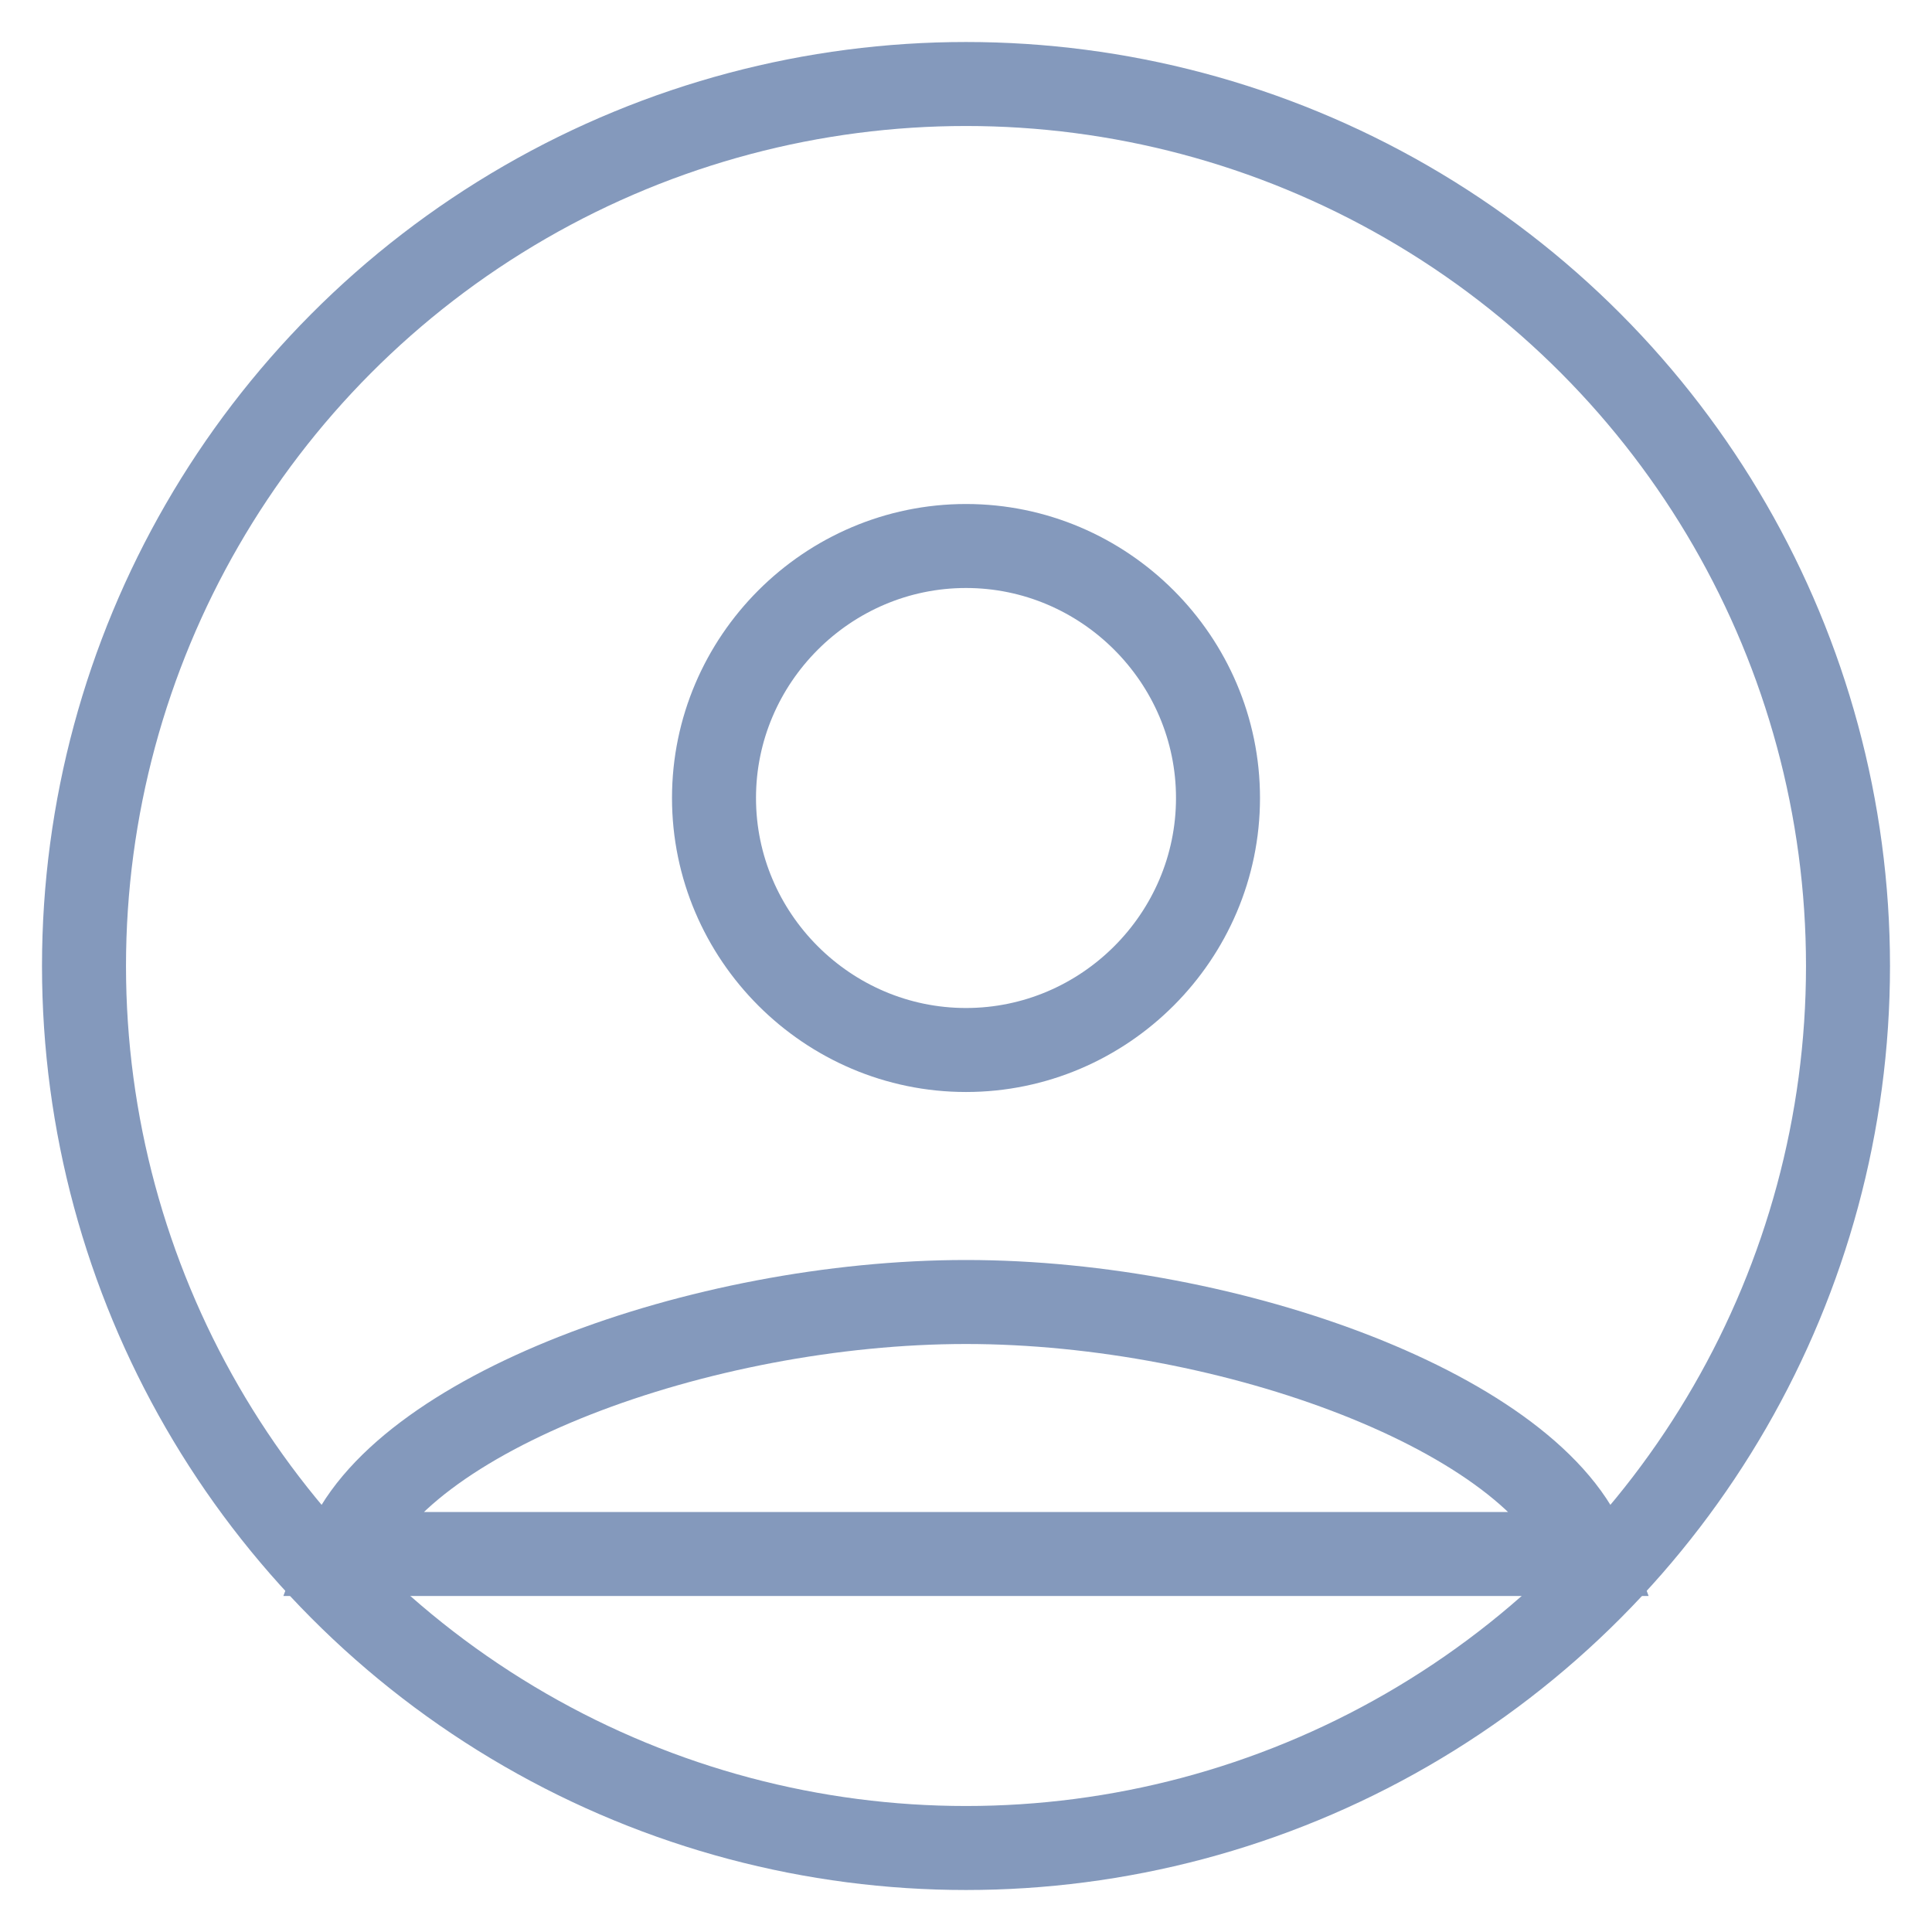
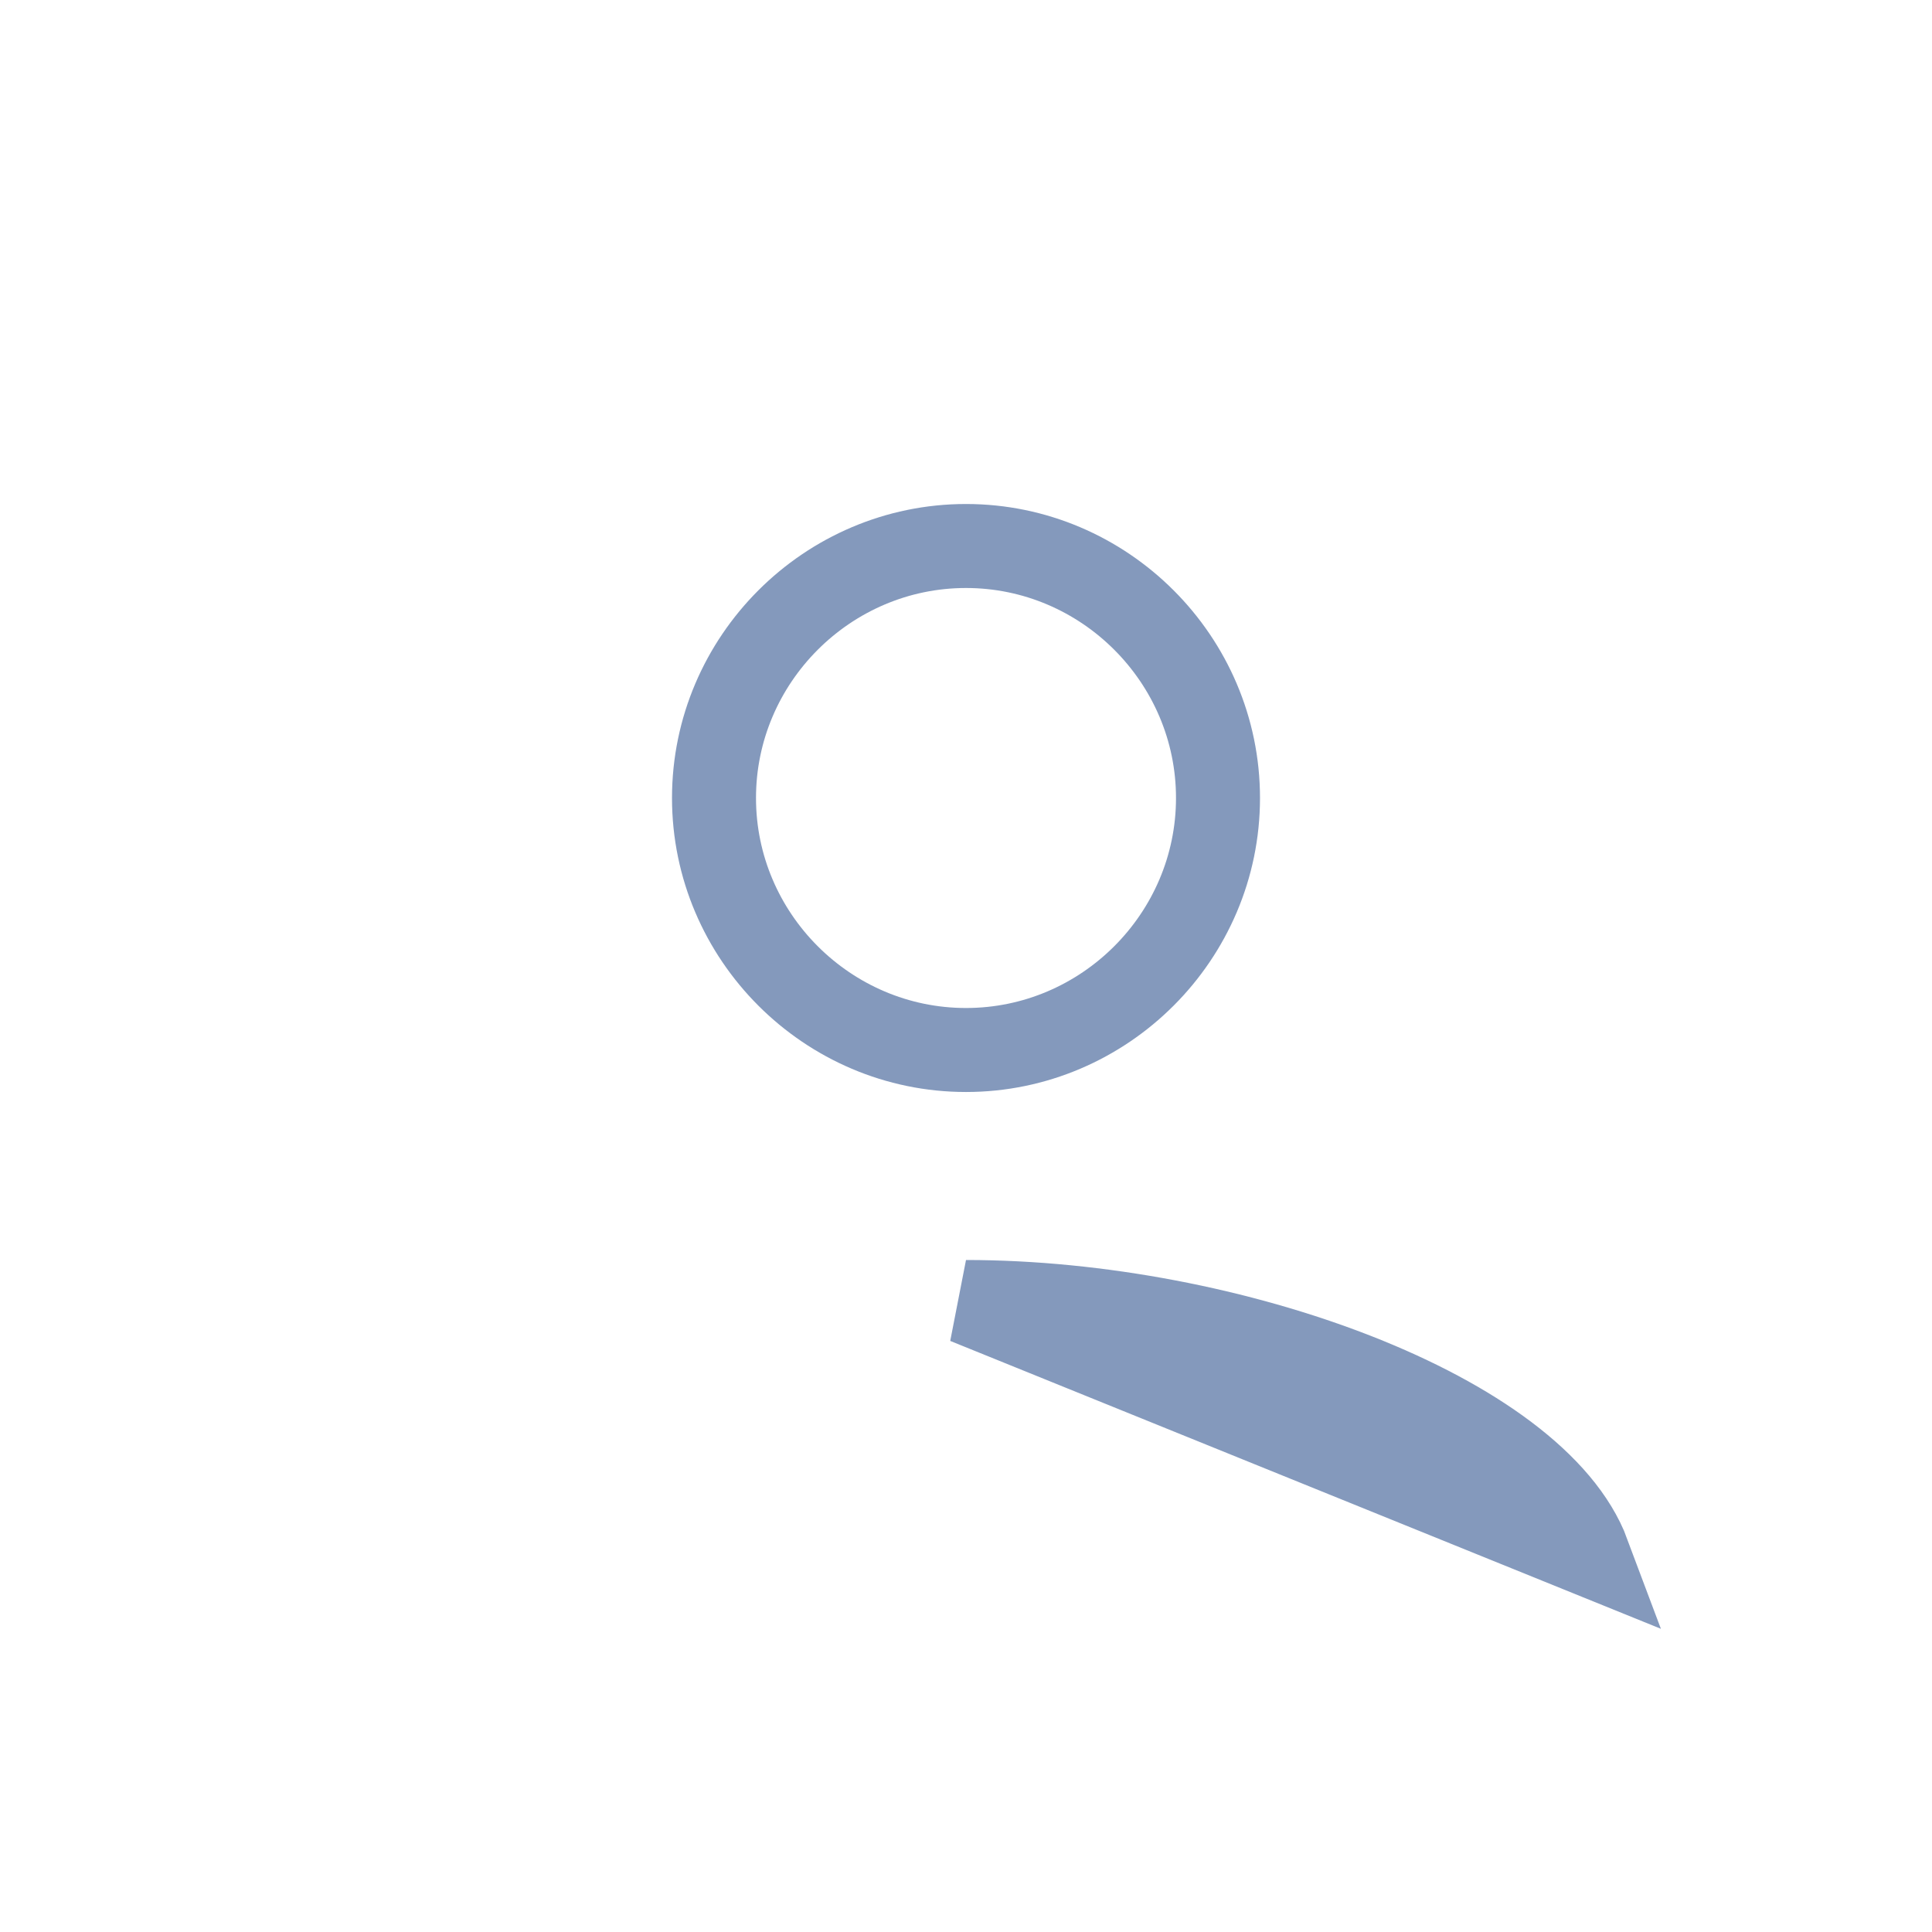
<svg xmlns="http://www.w3.org/2000/svg" width="23px" height="23px" viewBox="0 0 23 23" version="1.1">
  <title>269F7F9D-6BC1-470C-84FC-007C2BD9414C</title>
  <desc>Created with sketchtool.</desc>
  <defs />
  <g id="Designs---Round-3" stroke="none" stroke-width="1" fill="none" fill-rule="evenodd" opacity="0.5">
    <g id="Login" transform="translate(-559, -472)">
      <g id="Login-Fields" transform="translate(537, 456)">
        <g id="Username">
          <g id="Group" transform="translate(21, 15)">
            <g id="Username">
              <g id="Group" transform="translate(1.5, 1.5)" stroke="#09347A">
-                 <circle id="Oval" cx="11" cy="11" r="10.5" />
                <path d="M11,12 C12.649,12 14,10.649 14,9 C14,7.351 12.649,6 11,6 C9.351,6 8,7.351 8,9 C8,10.649 9.351,12 11,12 Z" id="Shape" />
-                 <path d="M18.406,18 C17.783,16.333 14.155,15 11,15 C7.845,15 4.217,16.333 3.594,18 L18.406,18 Z" id="Path" />
+                 <path d="M18.406,18 C17.783,16.333 14.155,15 11,15 L18.406,18 Z" id="Path" />
              </g>
-               <rect id="Bounds" x="0" y="0" width="25" height="25" />
            </g>
          </g>
        </g>
      </g>
    </g>
  </g>
</svg>